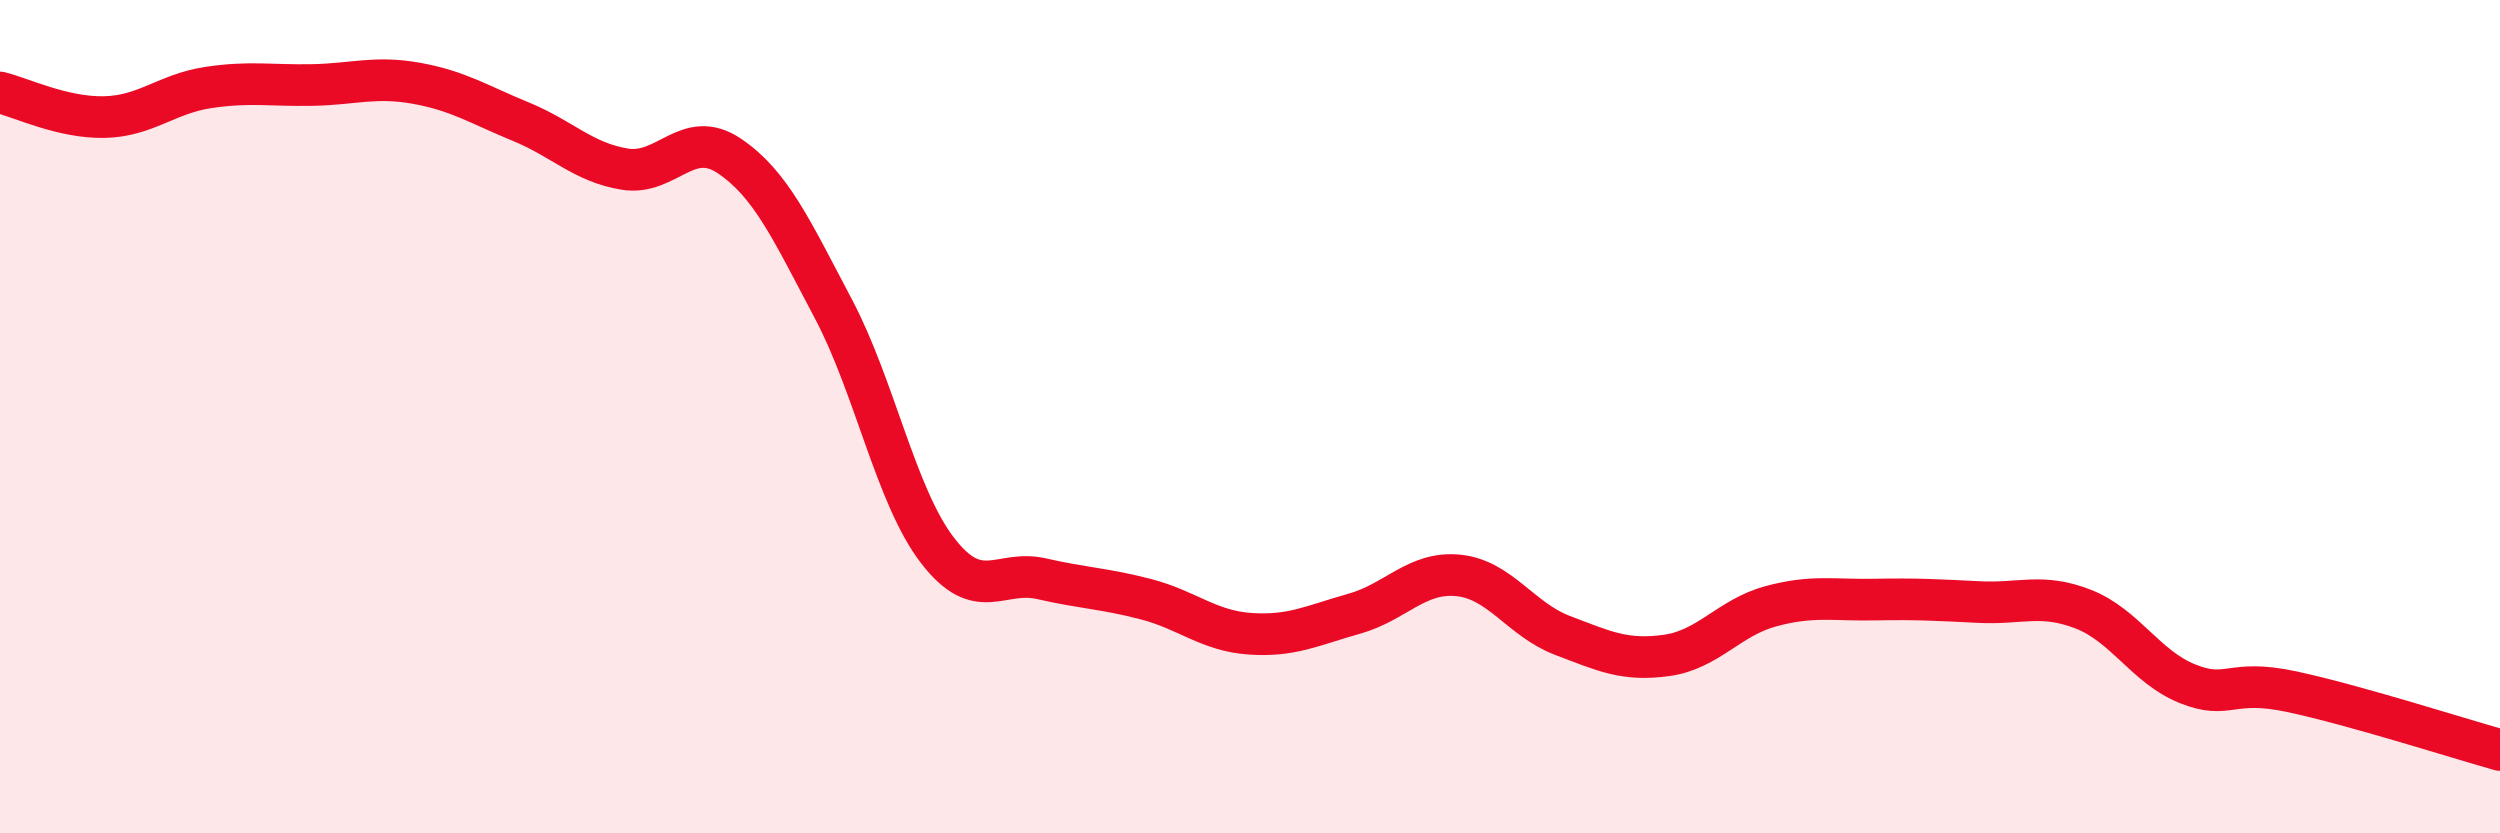
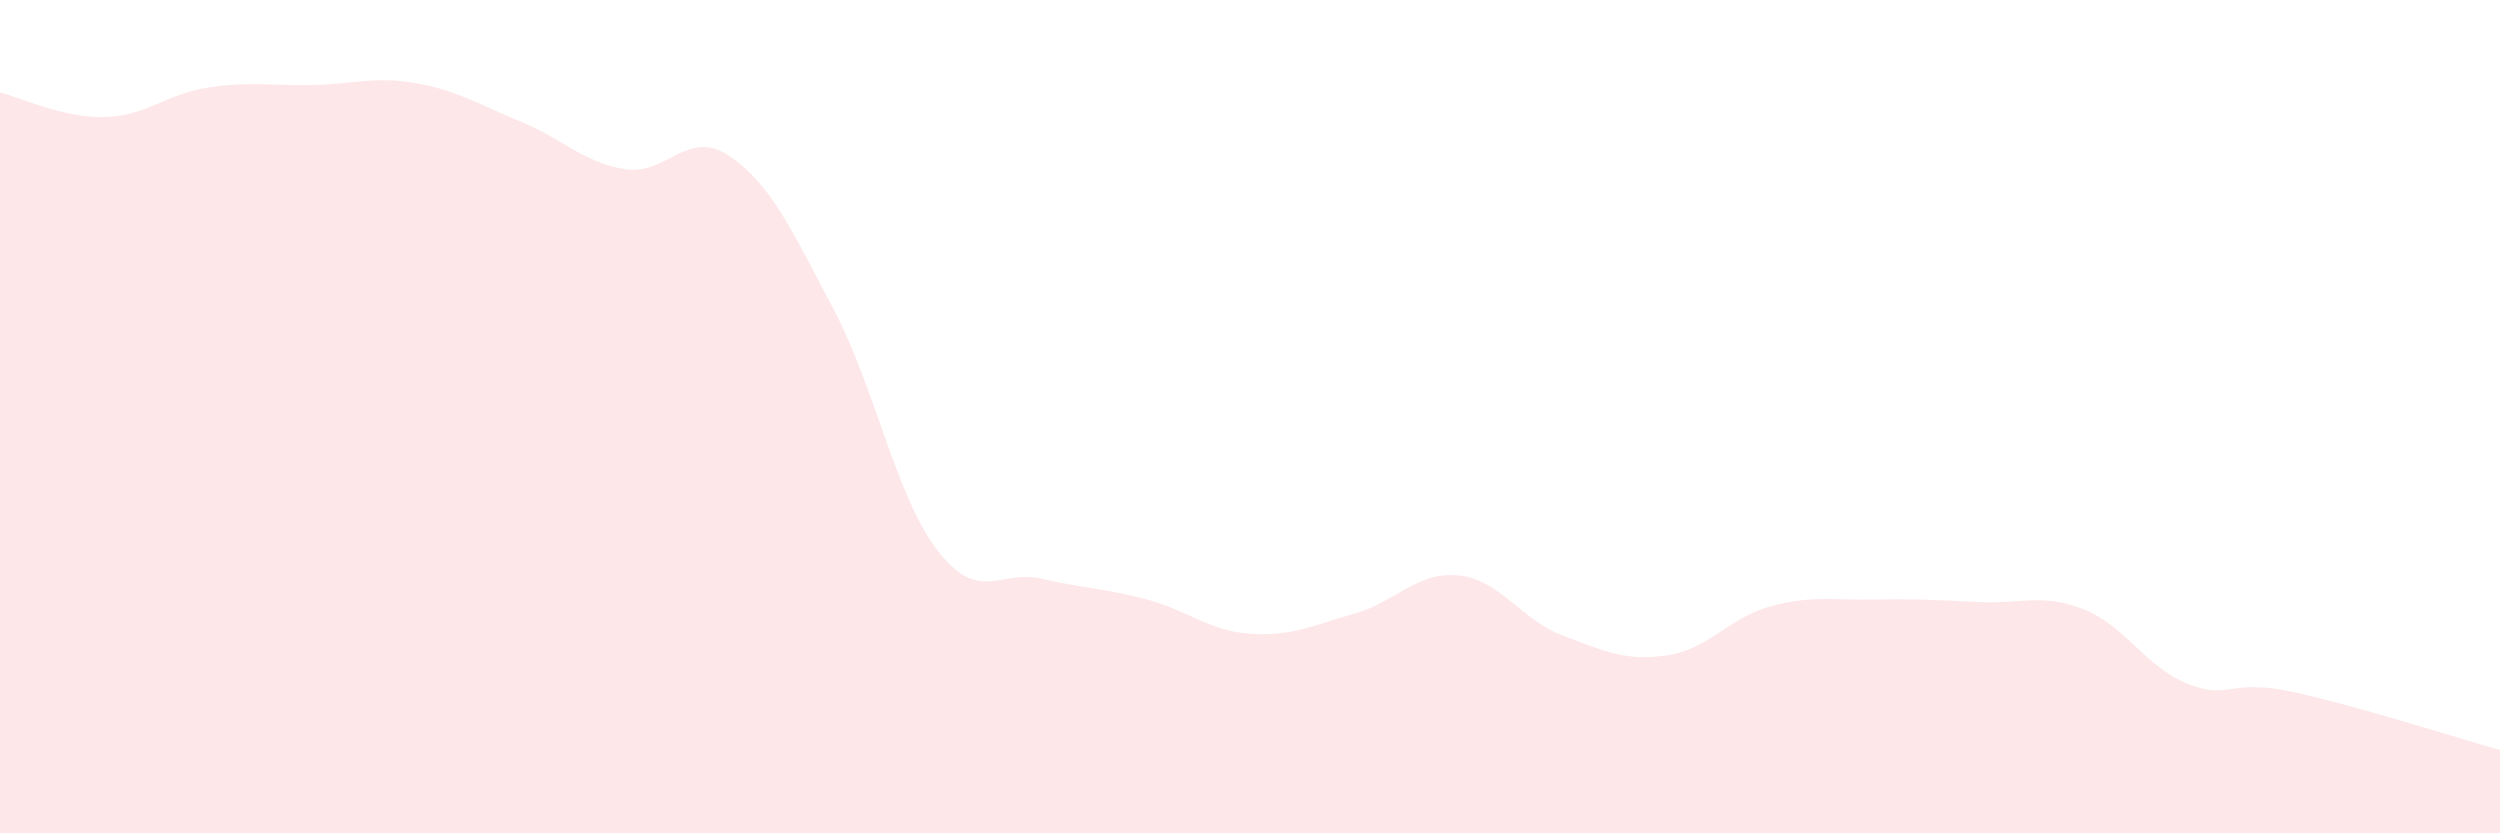
<svg xmlns="http://www.w3.org/2000/svg" width="60" height="20" viewBox="0 0 60 20">
  <path d="M 0,2.22 C 0.5,2.34 1.5,2.83 2.5,2.81 C 3.5,2.79 4,2.25 5,2.1 C 6,1.95 6.5,2.06 7.5,2.04 C 8.5,2.02 9,1.82 10,2 C 11,2.18 11.5,2.51 12.5,2.92 C 13.5,3.33 14,3.9 15,4.06 C 16,4.22 16.5,3.07 17.5,3.74 C 18.5,4.41 19,5.52 20,7.41 C 21,9.3 21.5,11.91 22.5,13.21 C 23.5,14.51 24,13.66 25,13.89 C 26,14.12 26.5,14.12 27.5,14.38 C 28.5,14.64 29,15.14 30,15.21 C 31,15.28 31.5,15.01 32.5,14.73 C 33.5,14.45 34,13.71 35,13.81 C 36,13.91 36.5,14.87 37.5,15.25 C 38.5,15.63 39,15.87 40,15.73 C 41,15.59 41.5,14.82 42.5,14.55 C 43.5,14.28 44,14.41 45,14.39 C 46,14.37 46.5,14.4 47.5,14.45 C 48.5,14.5 49,14.23 50,14.62 C 51,15.01 51.5,16.01 52.5,16.41 C 53.5,16.81 53.5,16.28 55,16.6 C 56.5,16.92 59,17.72 60,18L60 20L0 20Z" fill="#EB0A25" opacity="0.1" stroke-linecap="round" stroke-linejoin="round" />
-   <path d="M 0,2.22 C 0.5,2.34 1.5,2.83 2.5,2.81 C 3.5,2.79 4,2.25 5,2.1 C 6,1.95 6.5,2.06 7.5,2.04 C 8.5,2.02 9,1.82 10,2 C 11,2.18 11.5,2.51 12.5,2.92 C 13.5,3.33 14,3.9 15,4.06 C 16,4.22 16.5,3.07 17.5,3.74 C 18.5,4.41 19,5.52 20,7.41 C 21,9.3 21.5,11.91 22.5,13.21 C 23.5,14.51 24,13.66 25,13.89 C 26,14.12 26.5,14.12 27.5,14.38 C 28.5,14.64 29,15.14 30,15.21 C 31,15.28 31.5,15.01 32.5,14.73 C 33.5,14.45 34,13.71 35,13.81 C 36,13.91 36.5,14.87 37.5,15.25 C 38.5,15.63 39,15.87 40,15.73 C 41,15.59 41.5,14.82 42.5,14.55 C 43.5,14.28 44,14.41 45,14.39 C 46,14.37 46.5,14.4 47.5,14.45 C 48.5,14.5 49,14.23 50,14.62 C 51,15.01 51.5,16.01 52.5,16.41 C 53.5,16.81 53.5,16.28 55,16.6 C 56.5,16.92 59,17.72 60,18" stroke="#EB0A25" stroke-width="1" fill="none" stroke-linecap="round" stroke-linejoin="round" />
</svg>